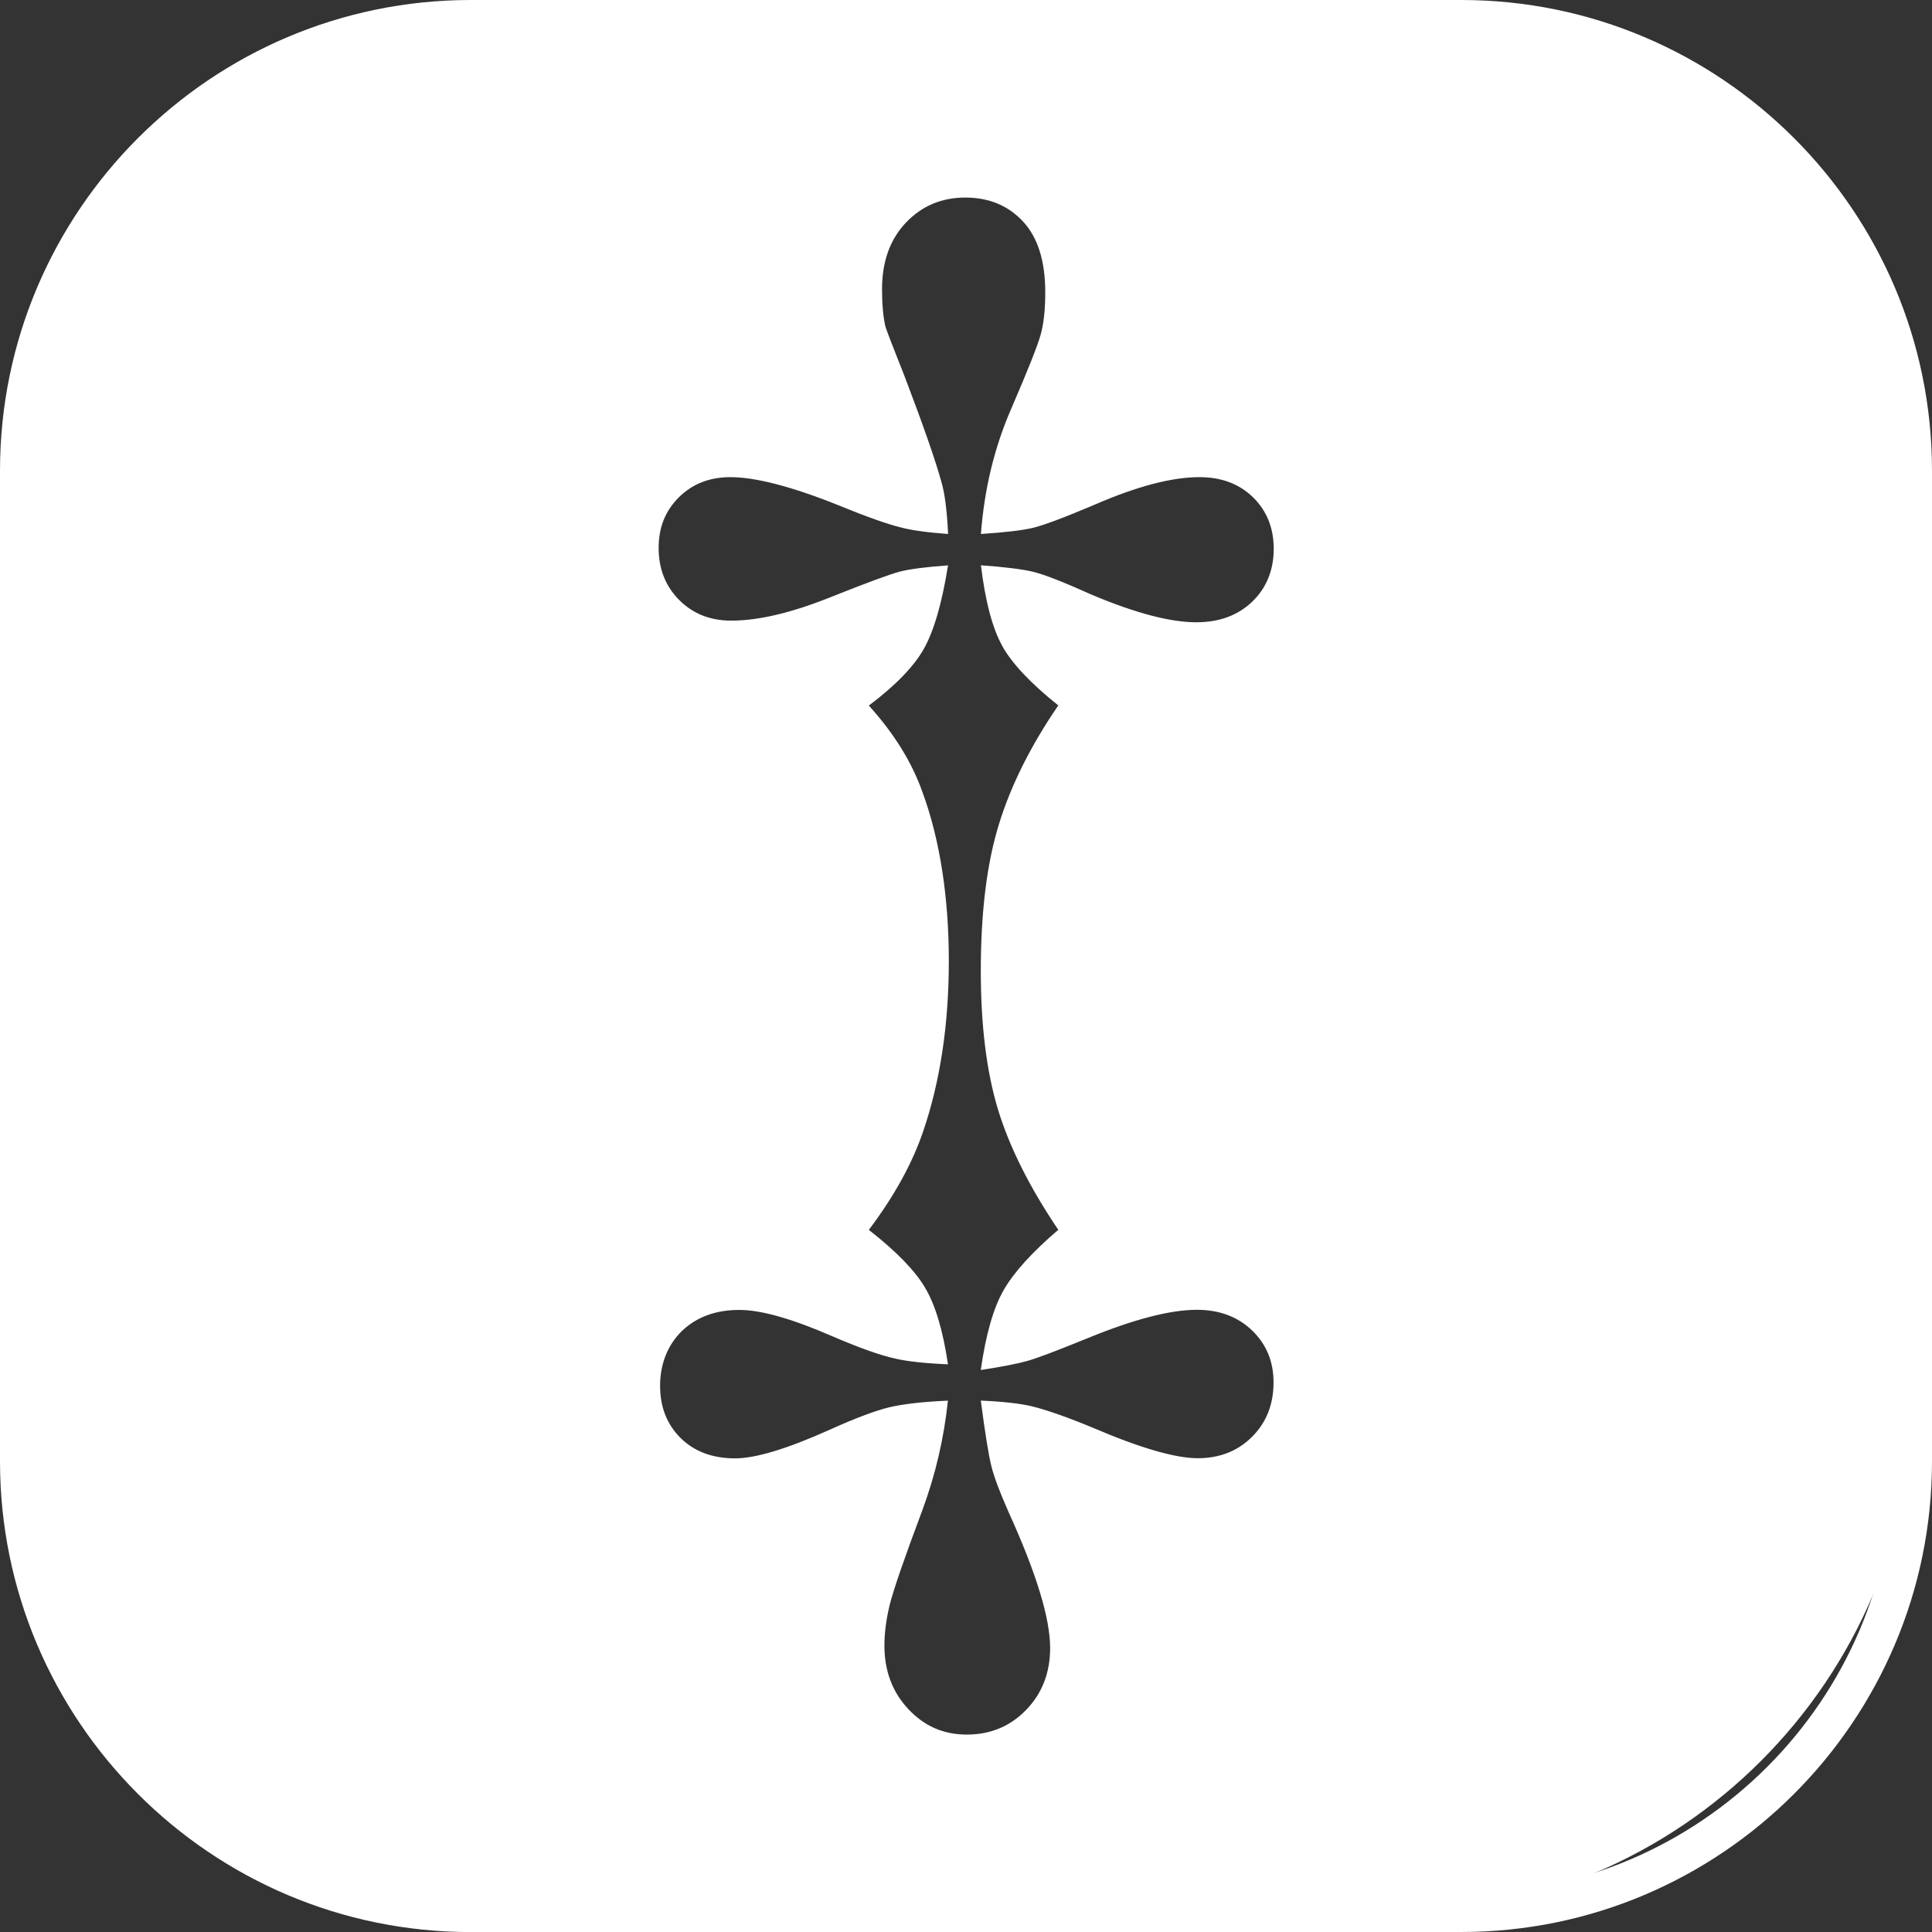
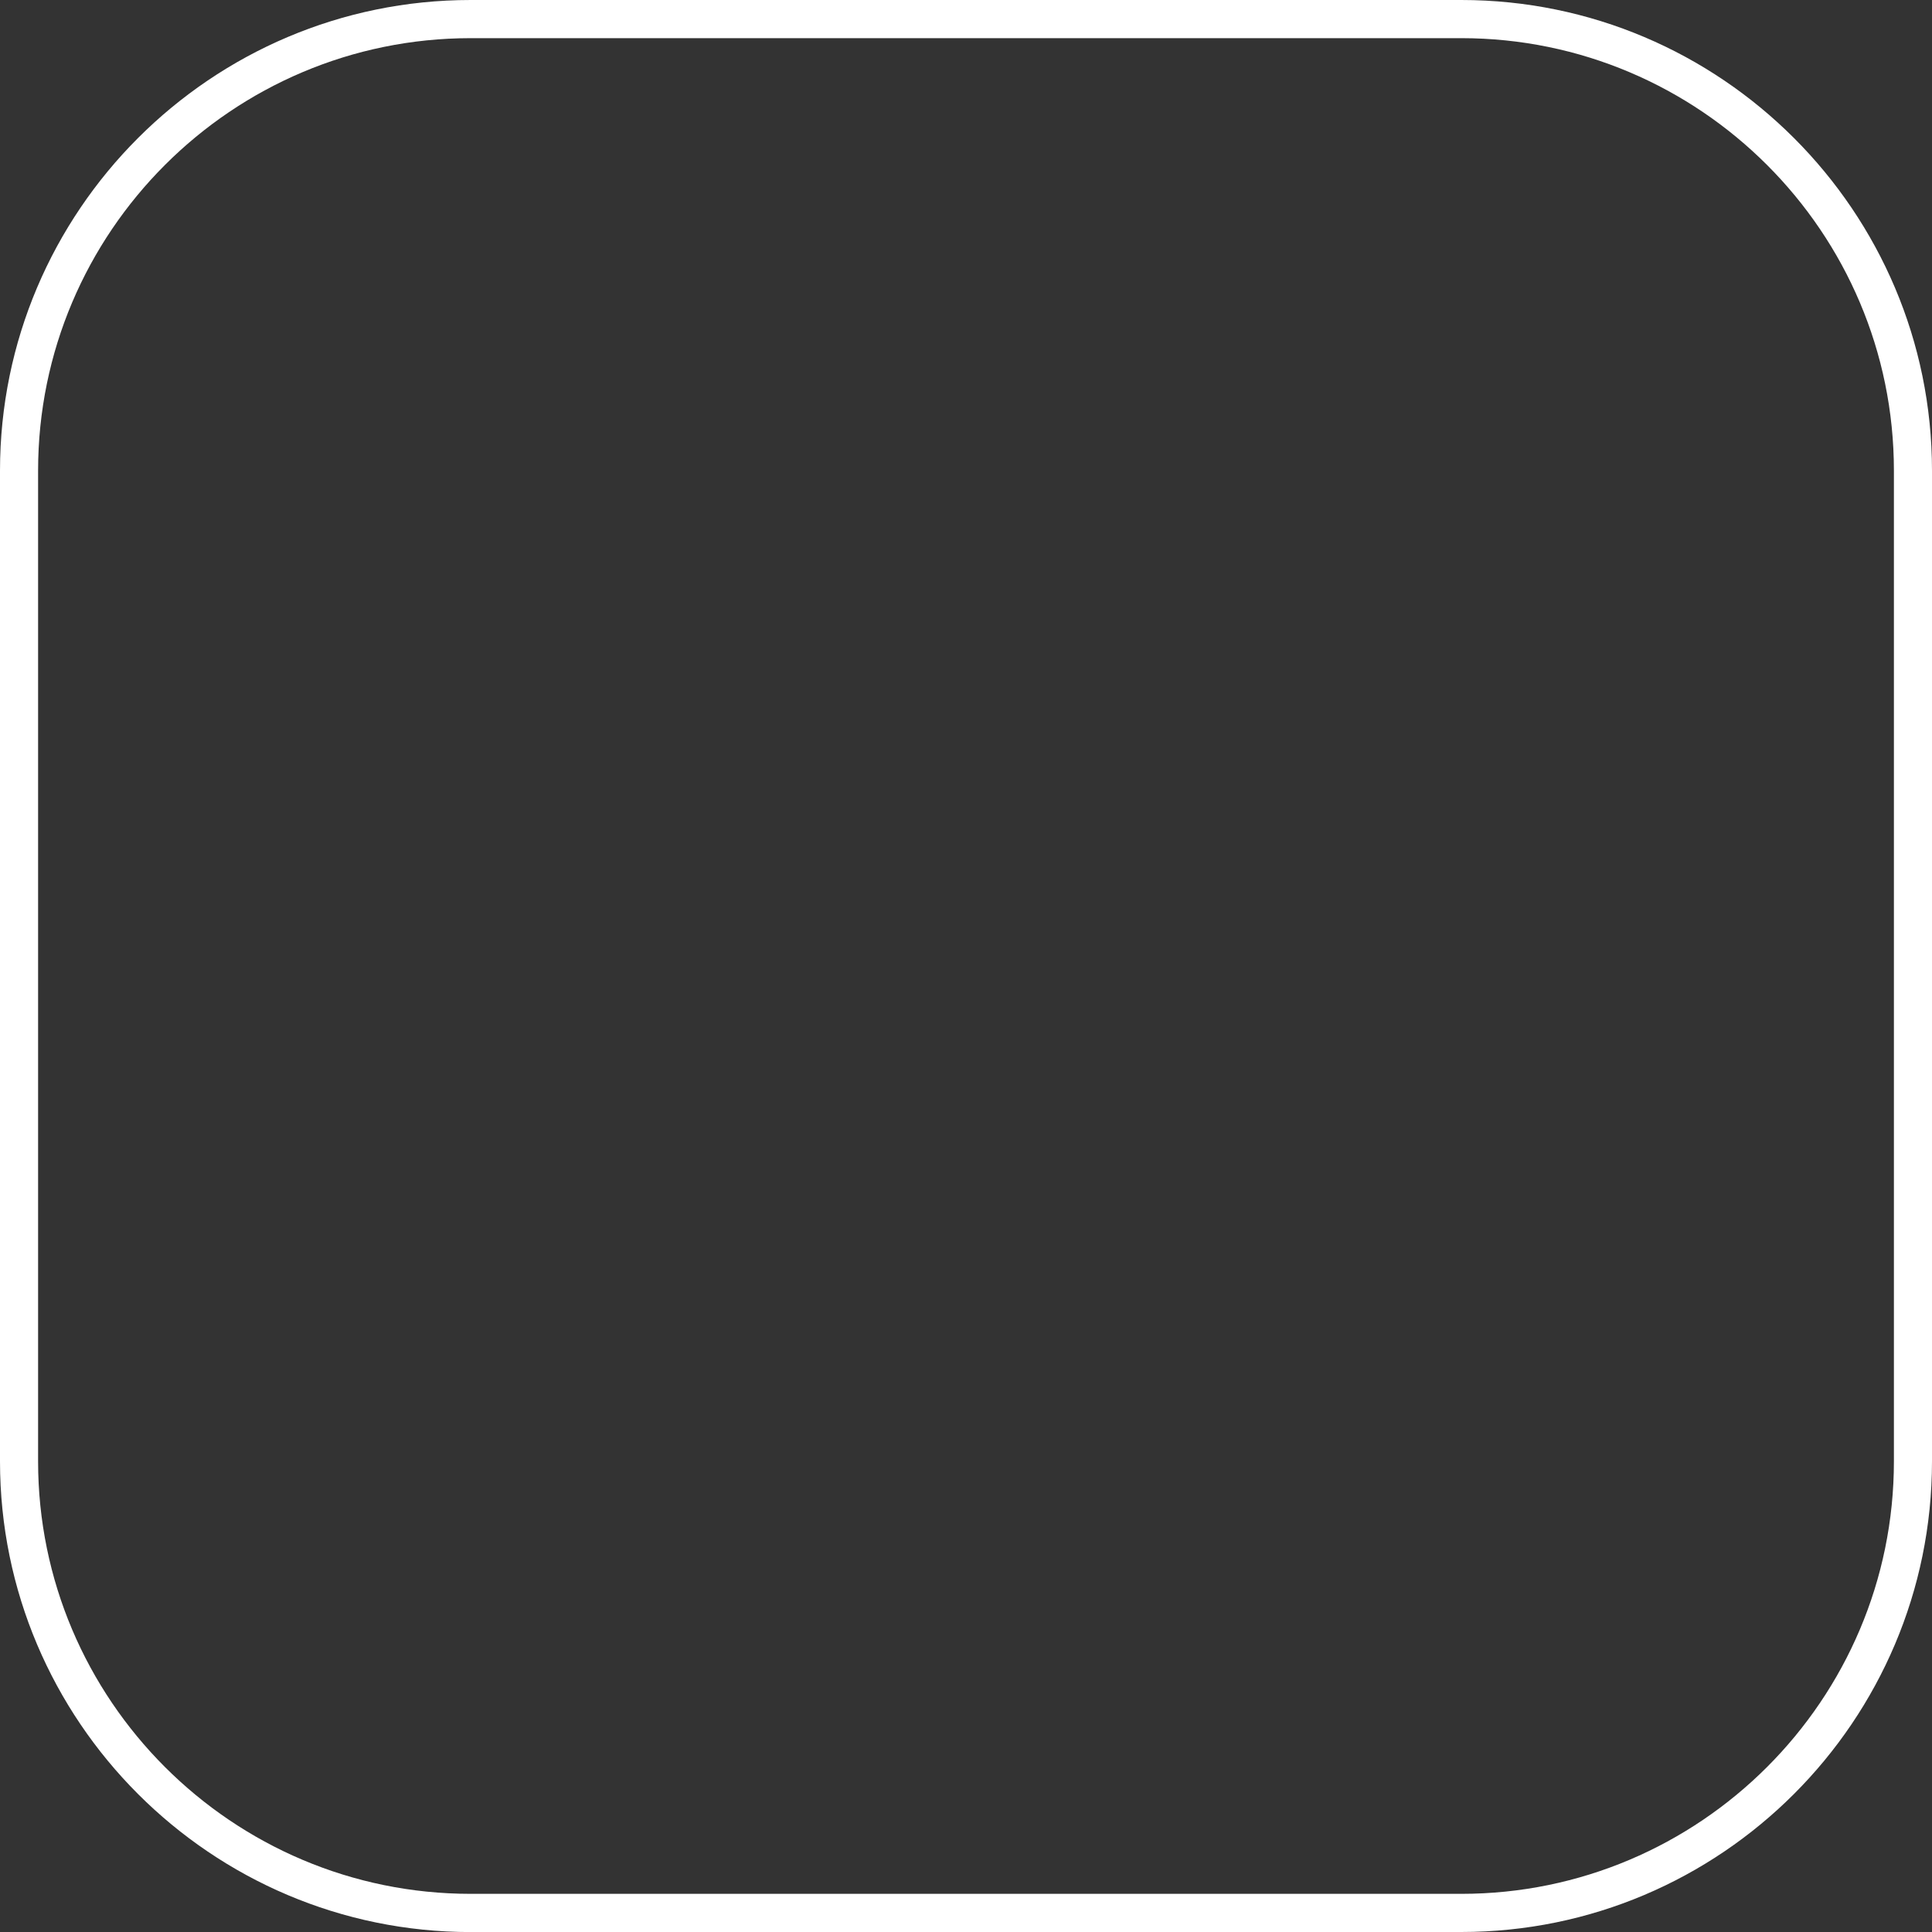
<svg xmlns="http://www.w3.org/2000/svg" id="Layer_1" viewBox="0 0 293.68 293.69">
  <rect x="0" y="0" width="293.68" height="293.69" fill="#333333" stroke="none" />
  <defs>
    <style> .cls-1 { fill: #fff; } </style>
  </defs>
-   <path class="cls-1" d="M211.5,0H79.45C35.57,0,0,35.57,0,79.45v132.05C0,255.38,35.57,290.95,79.45,290.95h132.05c43.88,0,79.45-35.57,79.45-79.45V79.45C290.95,35.57,255.38,0,211.5,0ZM152.35,98.2c1.5,2.68,4.34,5.69,8.52,9.03-4.18,6.1-7.19,12.11-9.02,18.05-1.84,5.93-2.76,13.37-2.76,22.31,0,8.35.89,15.4,2.63,21.12,1.76,5.72,4.81,11.81,9.15,18.23-4.01,3.43-6.79,6.5-8.33,9.21-1.55,2.72-2.7,6.75-3.45,12.1,3.26-.5,5.62-.96,7.08-1.38,1.47-.41,4.45-1.54,8.97-3.38,7.09-2.92,12.69-4.39,16.79-4.39,3.43,0,6.22,1.05,8.4,3.14,2.17,2.09,3.26,4.72,3.26,7.89,0,3.35-1.09,6.1-3.26,8.27-2.18,2.18-4.93,3.26-8.28,3.26s-8.73-1.54-15.92-4.63c-3.84-1.59-6.93-2.68-9.27-3.26-1.75-.42-4.34-.72-7.77-.87.67,5.09,1.21,8.45,1.64,10.09.41,1.62,1.29,3.95,2.63,6.96,4.17,9.19,6.27,16.04,6.27,20.55,0,3.76-1.21,6.9-3.64,9.41-2.42,2.5-5.43,3.76-9.02,3.76s-6.49-1.3-8.91-3.89c-2.42-2.58-3.62-5.81-3.62-9.65,0-1.92.27-3.99.81-6.21.55-2.21,2.19-6.99,4.95-14.34,2.01-5.43,3.3-11,3.89-16.67-3.76.16-6.7.5-8.84.99-2.13.51-5.25,1.67-9.33,3.52-6.35,2.84-11.08,4.26-14.17,4.26-3.42,0-6.18-1.02-8.27-3.07-2.08-2.05-3.14-4.7-3.14-7.96s1.12-6.19,3.32-8.33c2.22-2.13,5.13-3.2,8.72-3.2,3.35,0,8.06,1.35,14.16,4.01,4.1,1.76,7.27,2.89,9.53,3.38,1.76.42,4.42.72,8.03.88-.75-5.1-1.9-8.97-3.45-11.6-1.54-2.63-4.4-5.58-8.58-8.84,3.84-5.09,6.61-10.1,8.28-15.03,2.58-7.6,3.88-16.21,3.88-25.82s-1.33-18.43-4.01-25.7c-1.59-4.51-4.3-8.9-8.15-13.15,4.01-3.01,6.79-5.87,8.34-8.58,1.54-2.72,2.78-6.96,3.7-12.73-3.43.25-5.88.57-7.33.95-1.47.38-5.08,1.71-10.84,4.01-5.77,2.29-10.7,3.44-14.79,3.44-3.18,0-5.81-1.04-7.9-3.13-2.08-2.1-3.13-4.73-3.13-7.9s1.02-5.66,3.07-7.71c2.05-2.04,4.66-3.07,7.83-3.07,3.84,0,9.32,1.42,16.43,4.27,4.26,1.75,7.43,2.87,9.52,3.38,1.52.41,3.89.75,7.15.99-.17-3.59-.51-6.22-1.01-7.89-.92-3.35-2.8-8.73-5.64-16.17-1.76-4.42-2.72-6.93-2.89-7.52-.34-1.5-.5-3.38-.5-5.64,0-4.18,1.2-7.54,3.62-10.1,2.42-2.55,5.43-3.82,9.03-3.82s6.52,1.21,8.78,3.64c2.25,2.42,3.38,6.01,3.38,10.78,0,2.59-.23,4.73-.69,6.39-.46,1.67-1.96,5.46-4.51,11.35-2.56,5.89-4.07,12.22-4.58,18.98,3.69-.24,6.32-.56,7.9-.93,1.59-.38,4.76-1.56,9.52-3.58,6.35-2.75,11.61-4.13,15.8-4.13,3.35,0,6.06,1.03,8.15,3.07,2.09,2.05,3.14,4.67,3.14,7.84s-1.09,5.93-3.26,8.01c-2.18,2.1-5.02,3.14-8.52,3.14-3.93,0-9.2-1.38-15.8-4.15-4.26-1.92-7.23-3.08-8.9-3.5-1.67-.41-4.34-.75-8.03-1.01.67,5.52,1.76,9.61,3.26,12.28Z" />
  <path class="cls-1" d="M222.13,293.69H71.55C32.1,293.69,0,261.59,0,222.13V71.55C0,32.1,32.1,0,71.55,0h150.58c39.45,0,71.55,32.1,71.55,71.55v150.58c0,39.46-32.1,71.55-71.55,71.55ZM71.55,5.8C35.29,5.8,5.79,35.29,5.79,71.55v150.58c0,36.26,29.5,65.75,65.76,65.75h150.58c36.26,0,65.76-29.49,65.76-65.75V71.55c0-36.26-29.5-65.75-65.76-65.75H71.55Z" />
</svg>